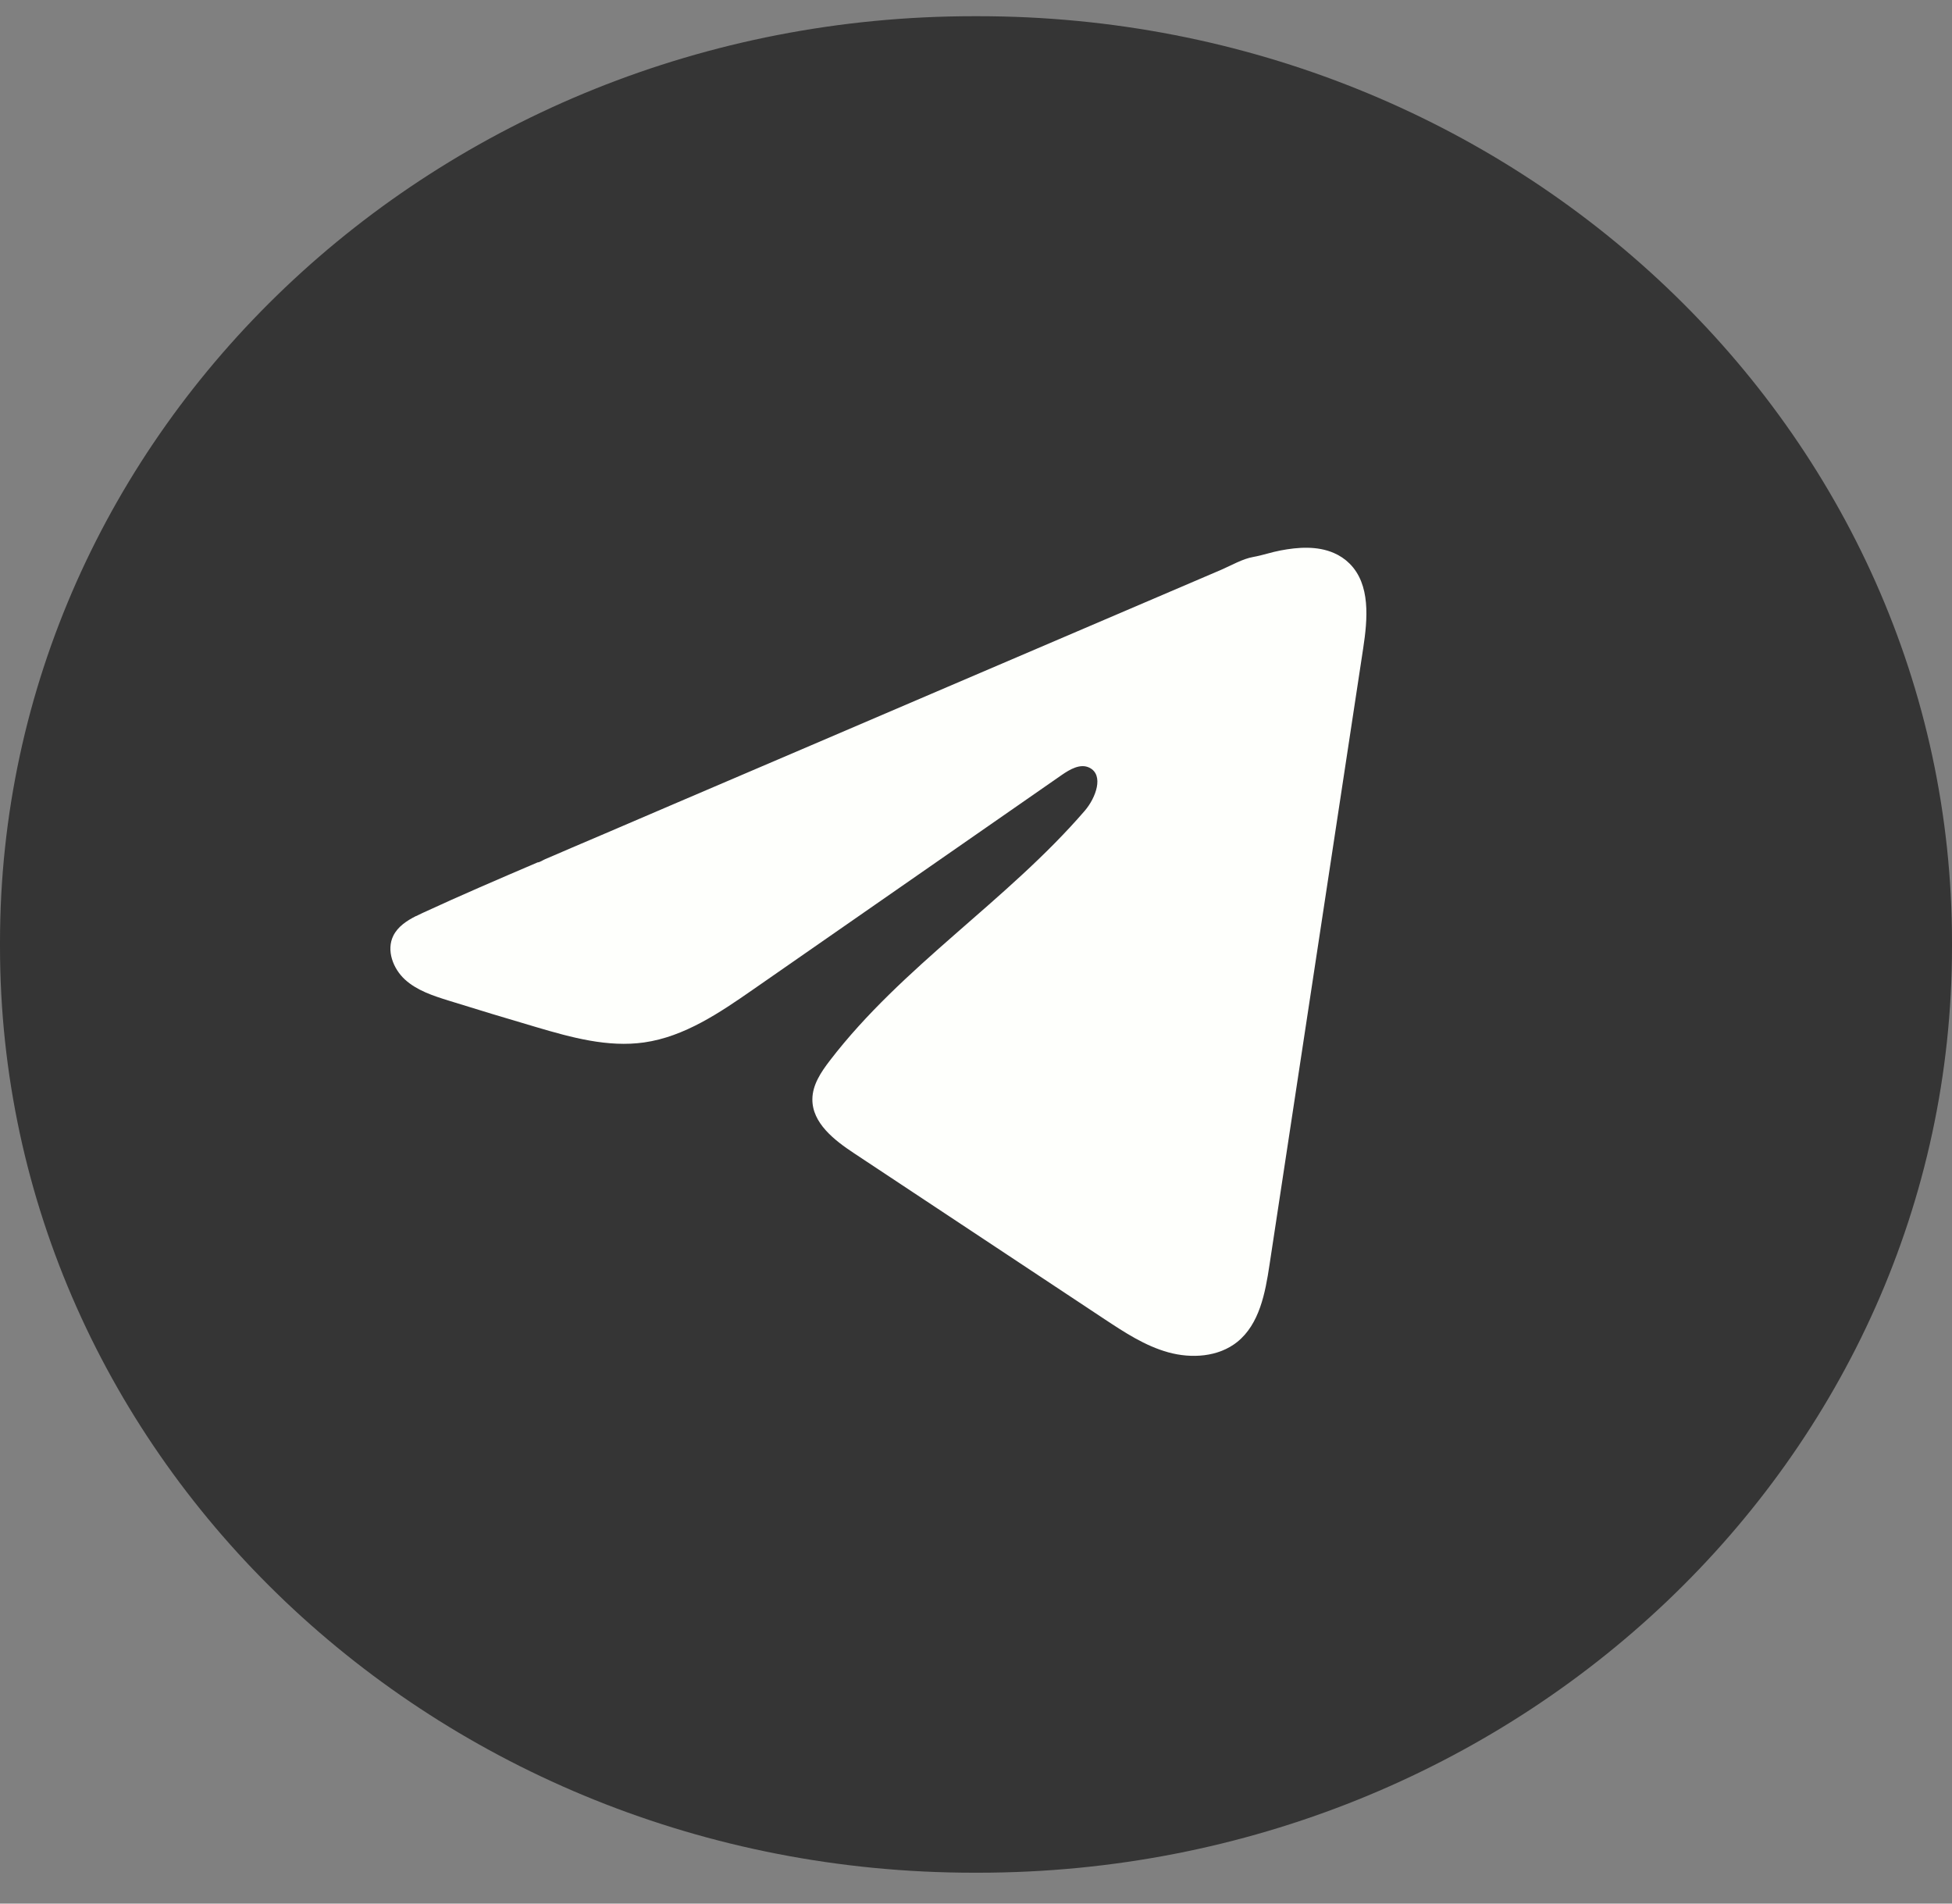
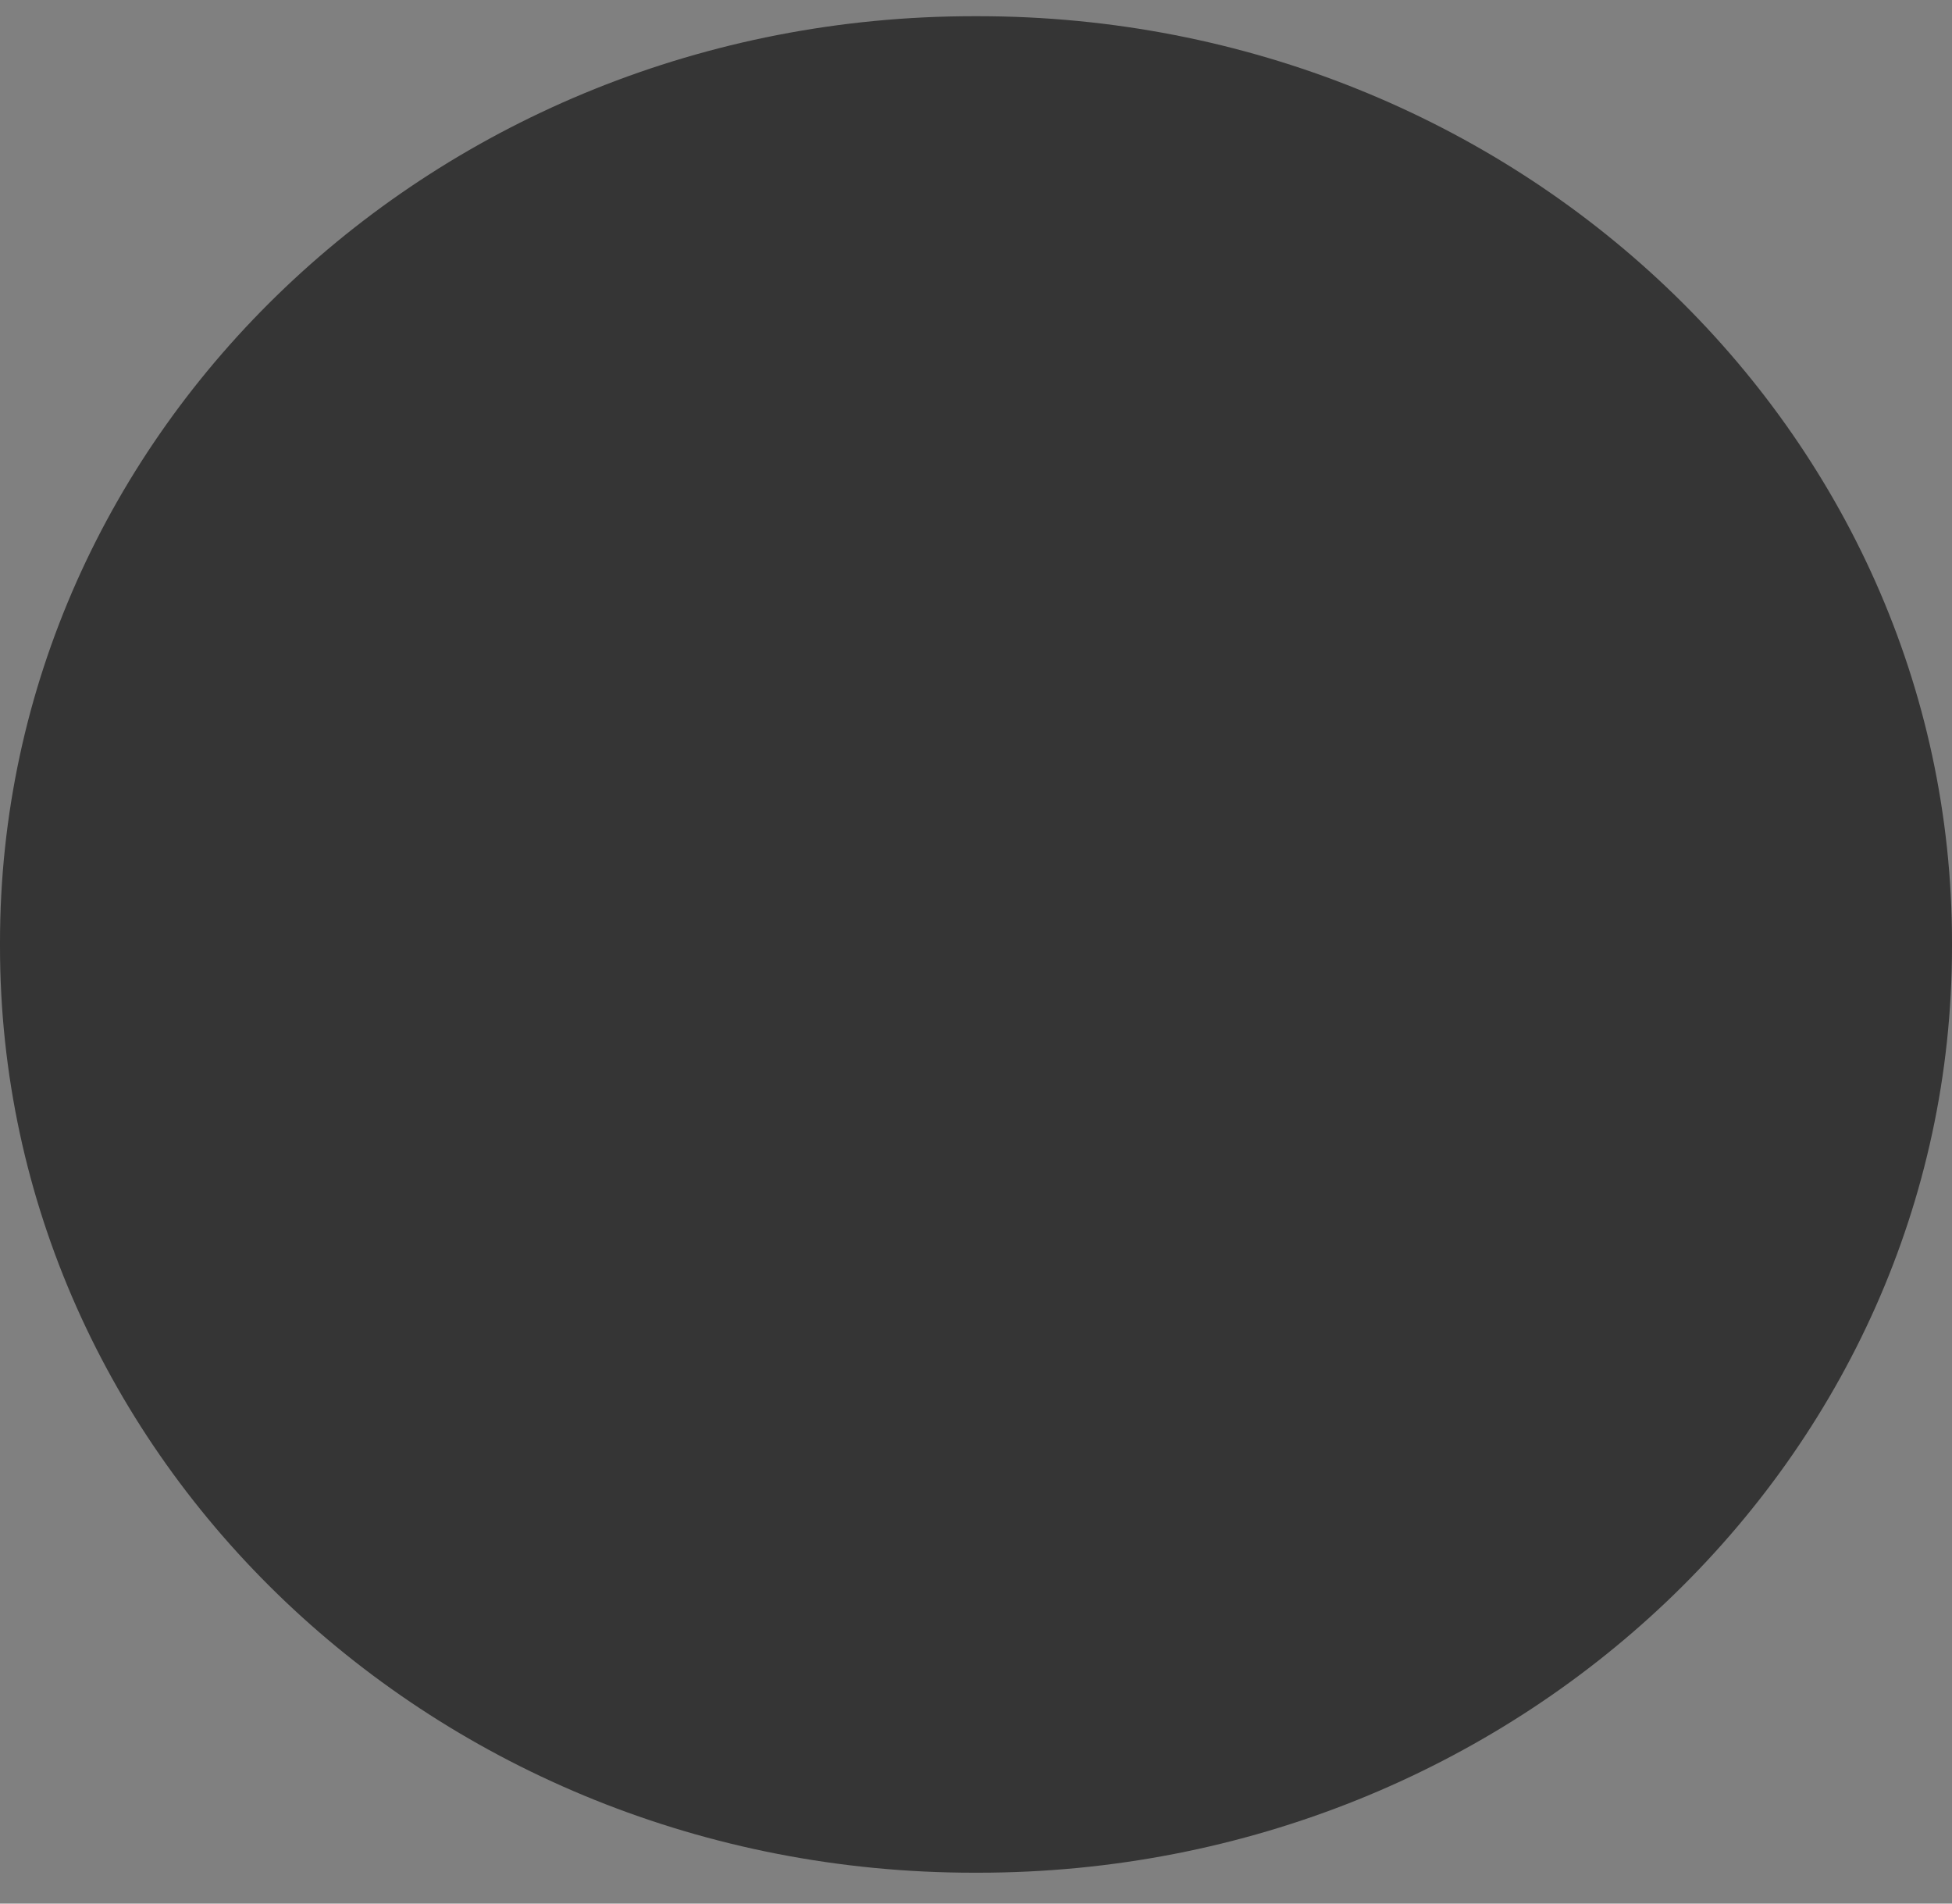
<svg xmlns="http://www.w3.org/2000/svg" width="40" height="39" viewBox="0 0 40 39" fill="none">
  <rect x="0" y="0" width="40" height="39" fill="#808080" stroke="none" />
  <path d="M20.046 0.332H19.954C8.934 0.332 0 8.827 0 19.306V19.393C0 29.872 8.934 38.367 19.954 38.367H20.046C31.066 38.367 40 29.872 40 19.393V19.306C40 8.827 31.066 0.332 20.046 0.332Z" fill="#353535" />
-   <path d="M8.525 18.769C8.571 18.746 8.617 18.724 8.662 18.703C9.441 18.343 10.229 18.005 11.017 17.668C11.06 17.668 11.131 17.618 11.171 17.602C11.232 17.576 11.293 17.55 11.354 17.524C11.471 17.473 11.588 17.424 11.704 17.373C11.938 17.273 12.171 17.174 12.405 17.074L13.807 16.473C14.742 16.073 15.678 15.672 16.613 15.273C17.547 14.873 18.483 14.472 19.418 14.072C20.352 13.673 21.288 13.272 22.223 12.872C23.157 12.472 24.093 12.072 25.028 11.672C25.236 11.582 25.461 11.449 25.684 11.41C25.871 11.377 26.053 11.312 26.242 11.277C26.599 11.209 26.993 11.181 27.335 11.33C27.453 11.381 27.562 11.454 27.653 11.544C28.087 11.974 28.026 12.679 27.934 13.283C27.295 17.494 26.655 21.706 26.014 25.916C25.927 26.494 25.808 27.128 25.352 27.494C24.966 27.802 24.417 27.837 23.941 27.706C23.464 27.574 23.044 27.297 22.632 27.025C20.922 25.892 19.211 24.76 17.501 23.627C17.095 23.359 16.642 23.007 16.647 22.519C16.649 22.225 16.825 21.963 17.004 21.73C18.49 19.791 20.634 18.459 22.229 16.61C22.454 16.349 22.63 15.878 22.322 15.727C22.138 15.638 21.927 15.76 21.759 15.876C19.651 17.34 17.544 18.806 15.436 20.27C14.748 20.748 14.027 21.239 13.198 21.357C12.456 21.462 11.71 21.256 10.992 21.044C10.39 20.867 9.79 20.686 9.191 20.499C8.873 20.4 8.545 20.293 8.299 20.069C8.054 19.845 7.912 19.468 8.06 19.17C8.153 18.983 8.334 18.864 8.523 18.768L8.525 18.769Z" fill="#FEFFFC" />
</svg>